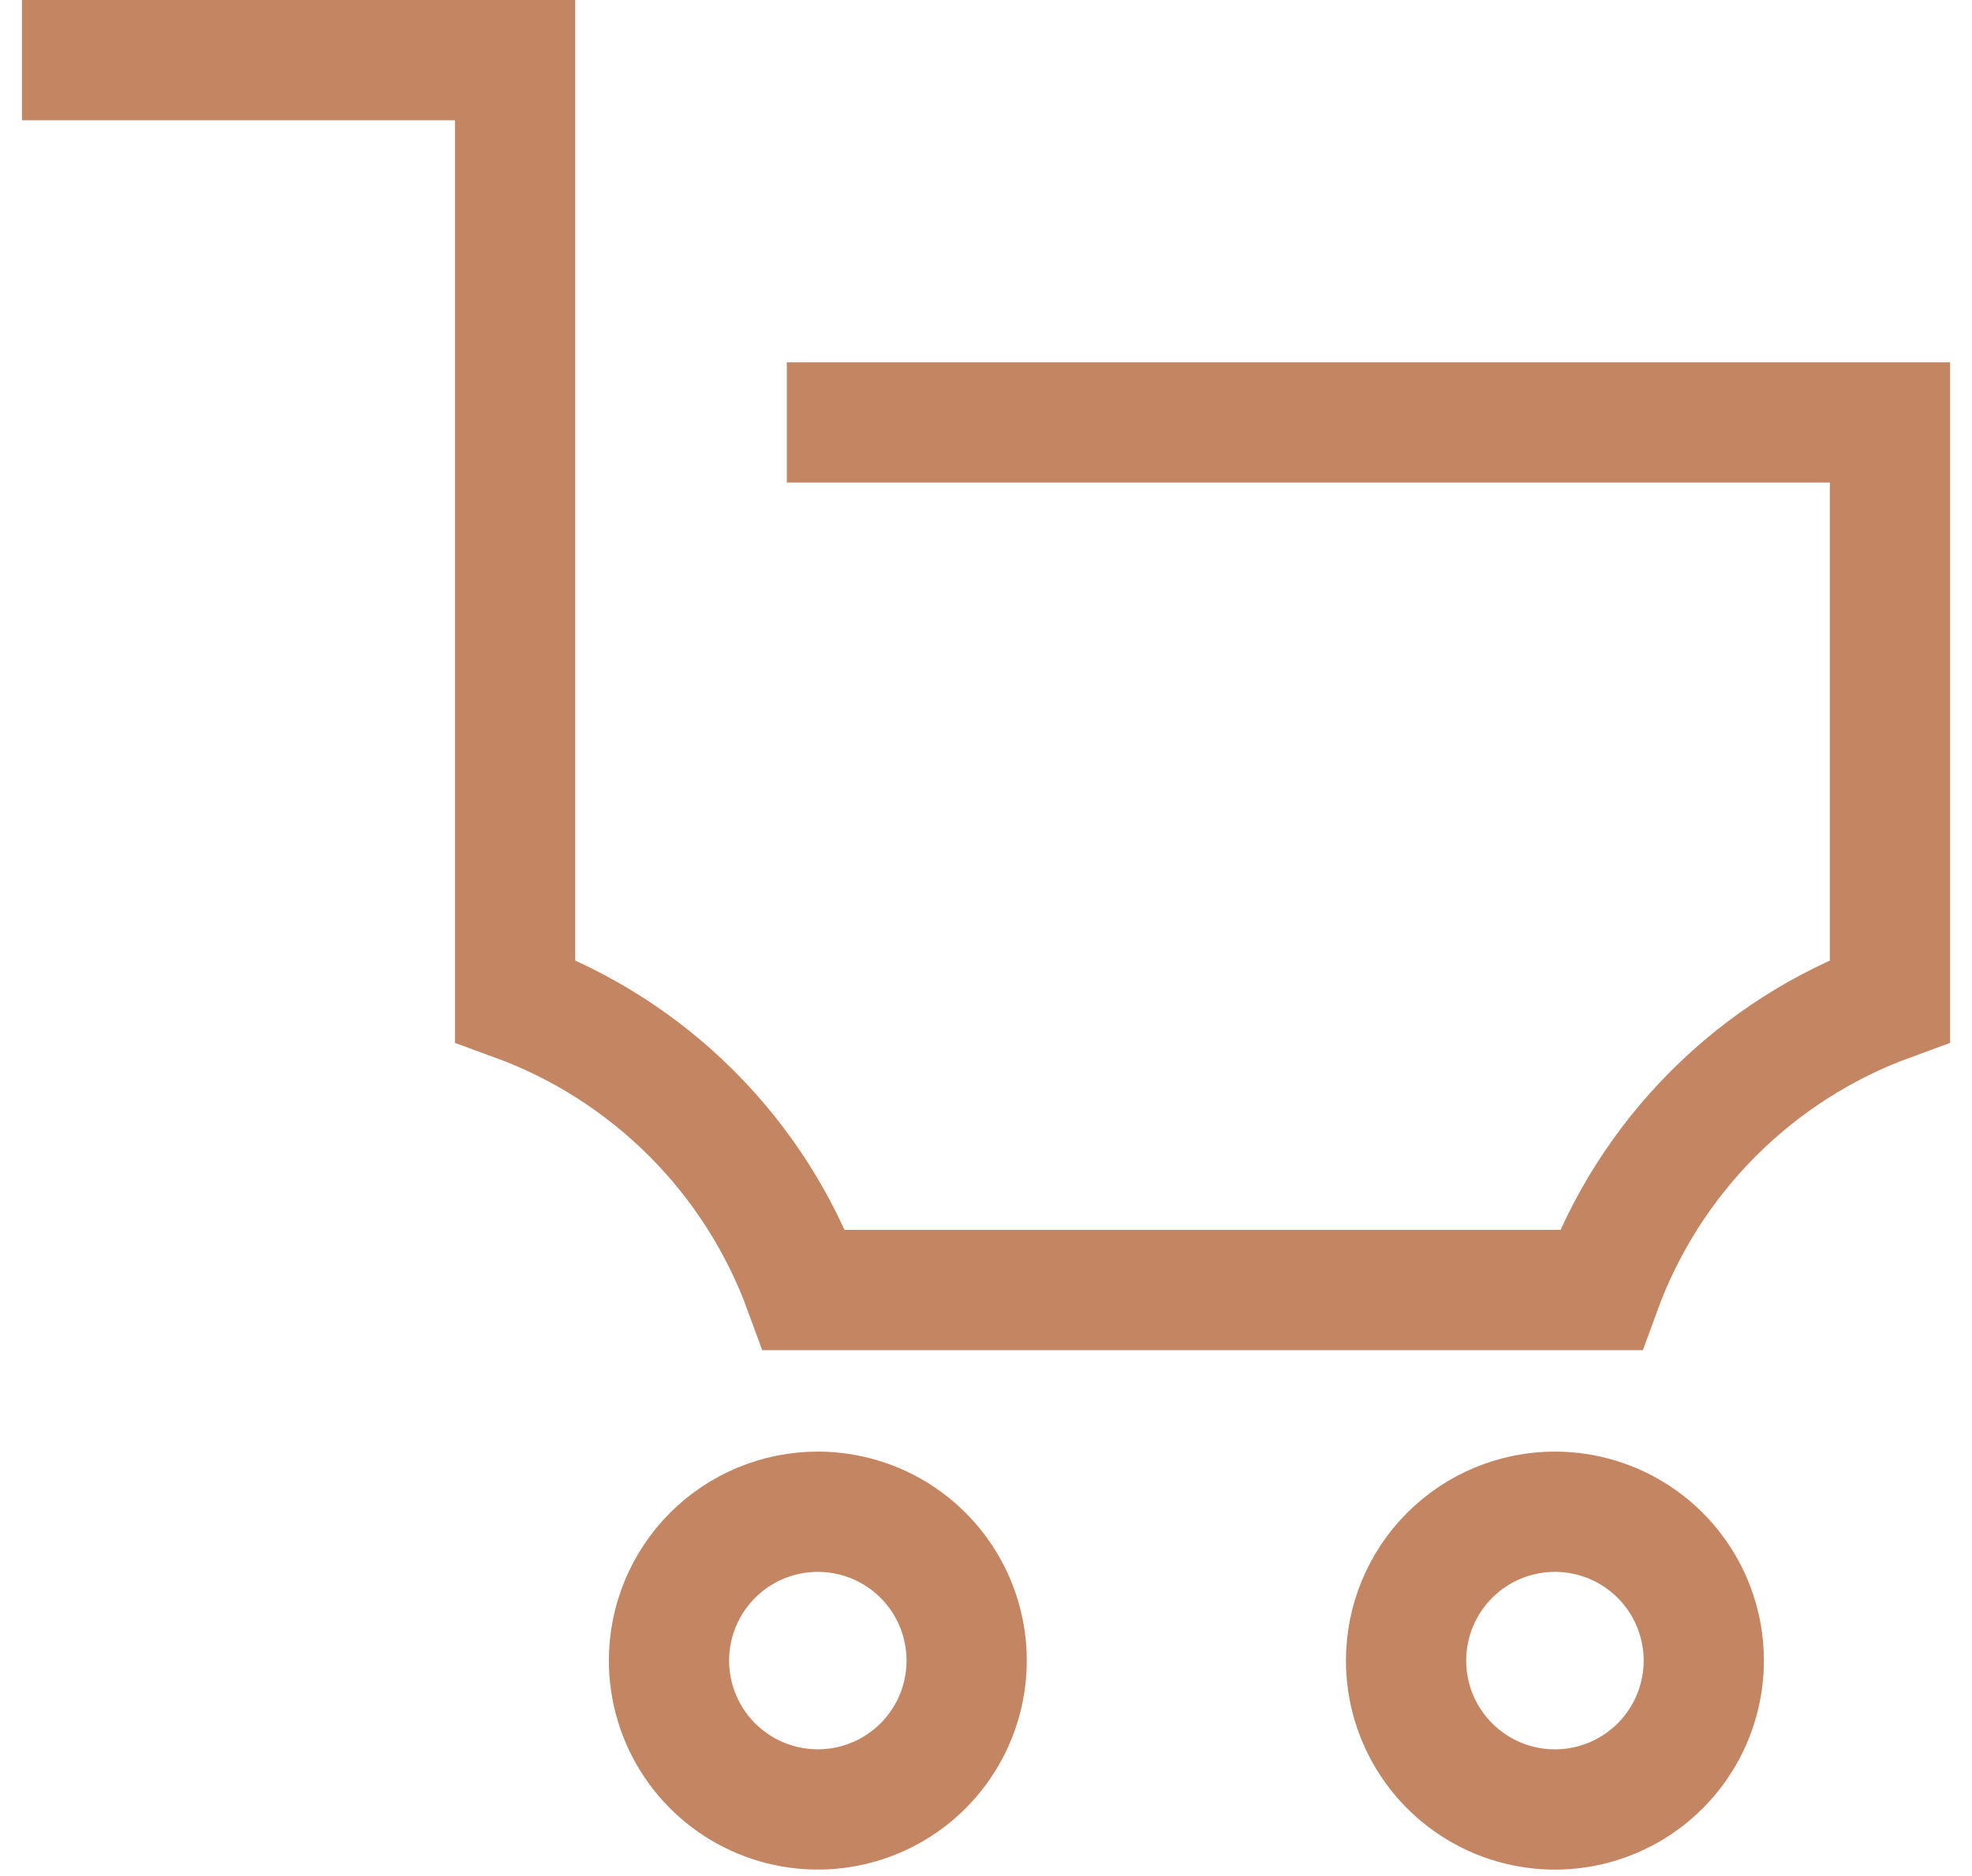
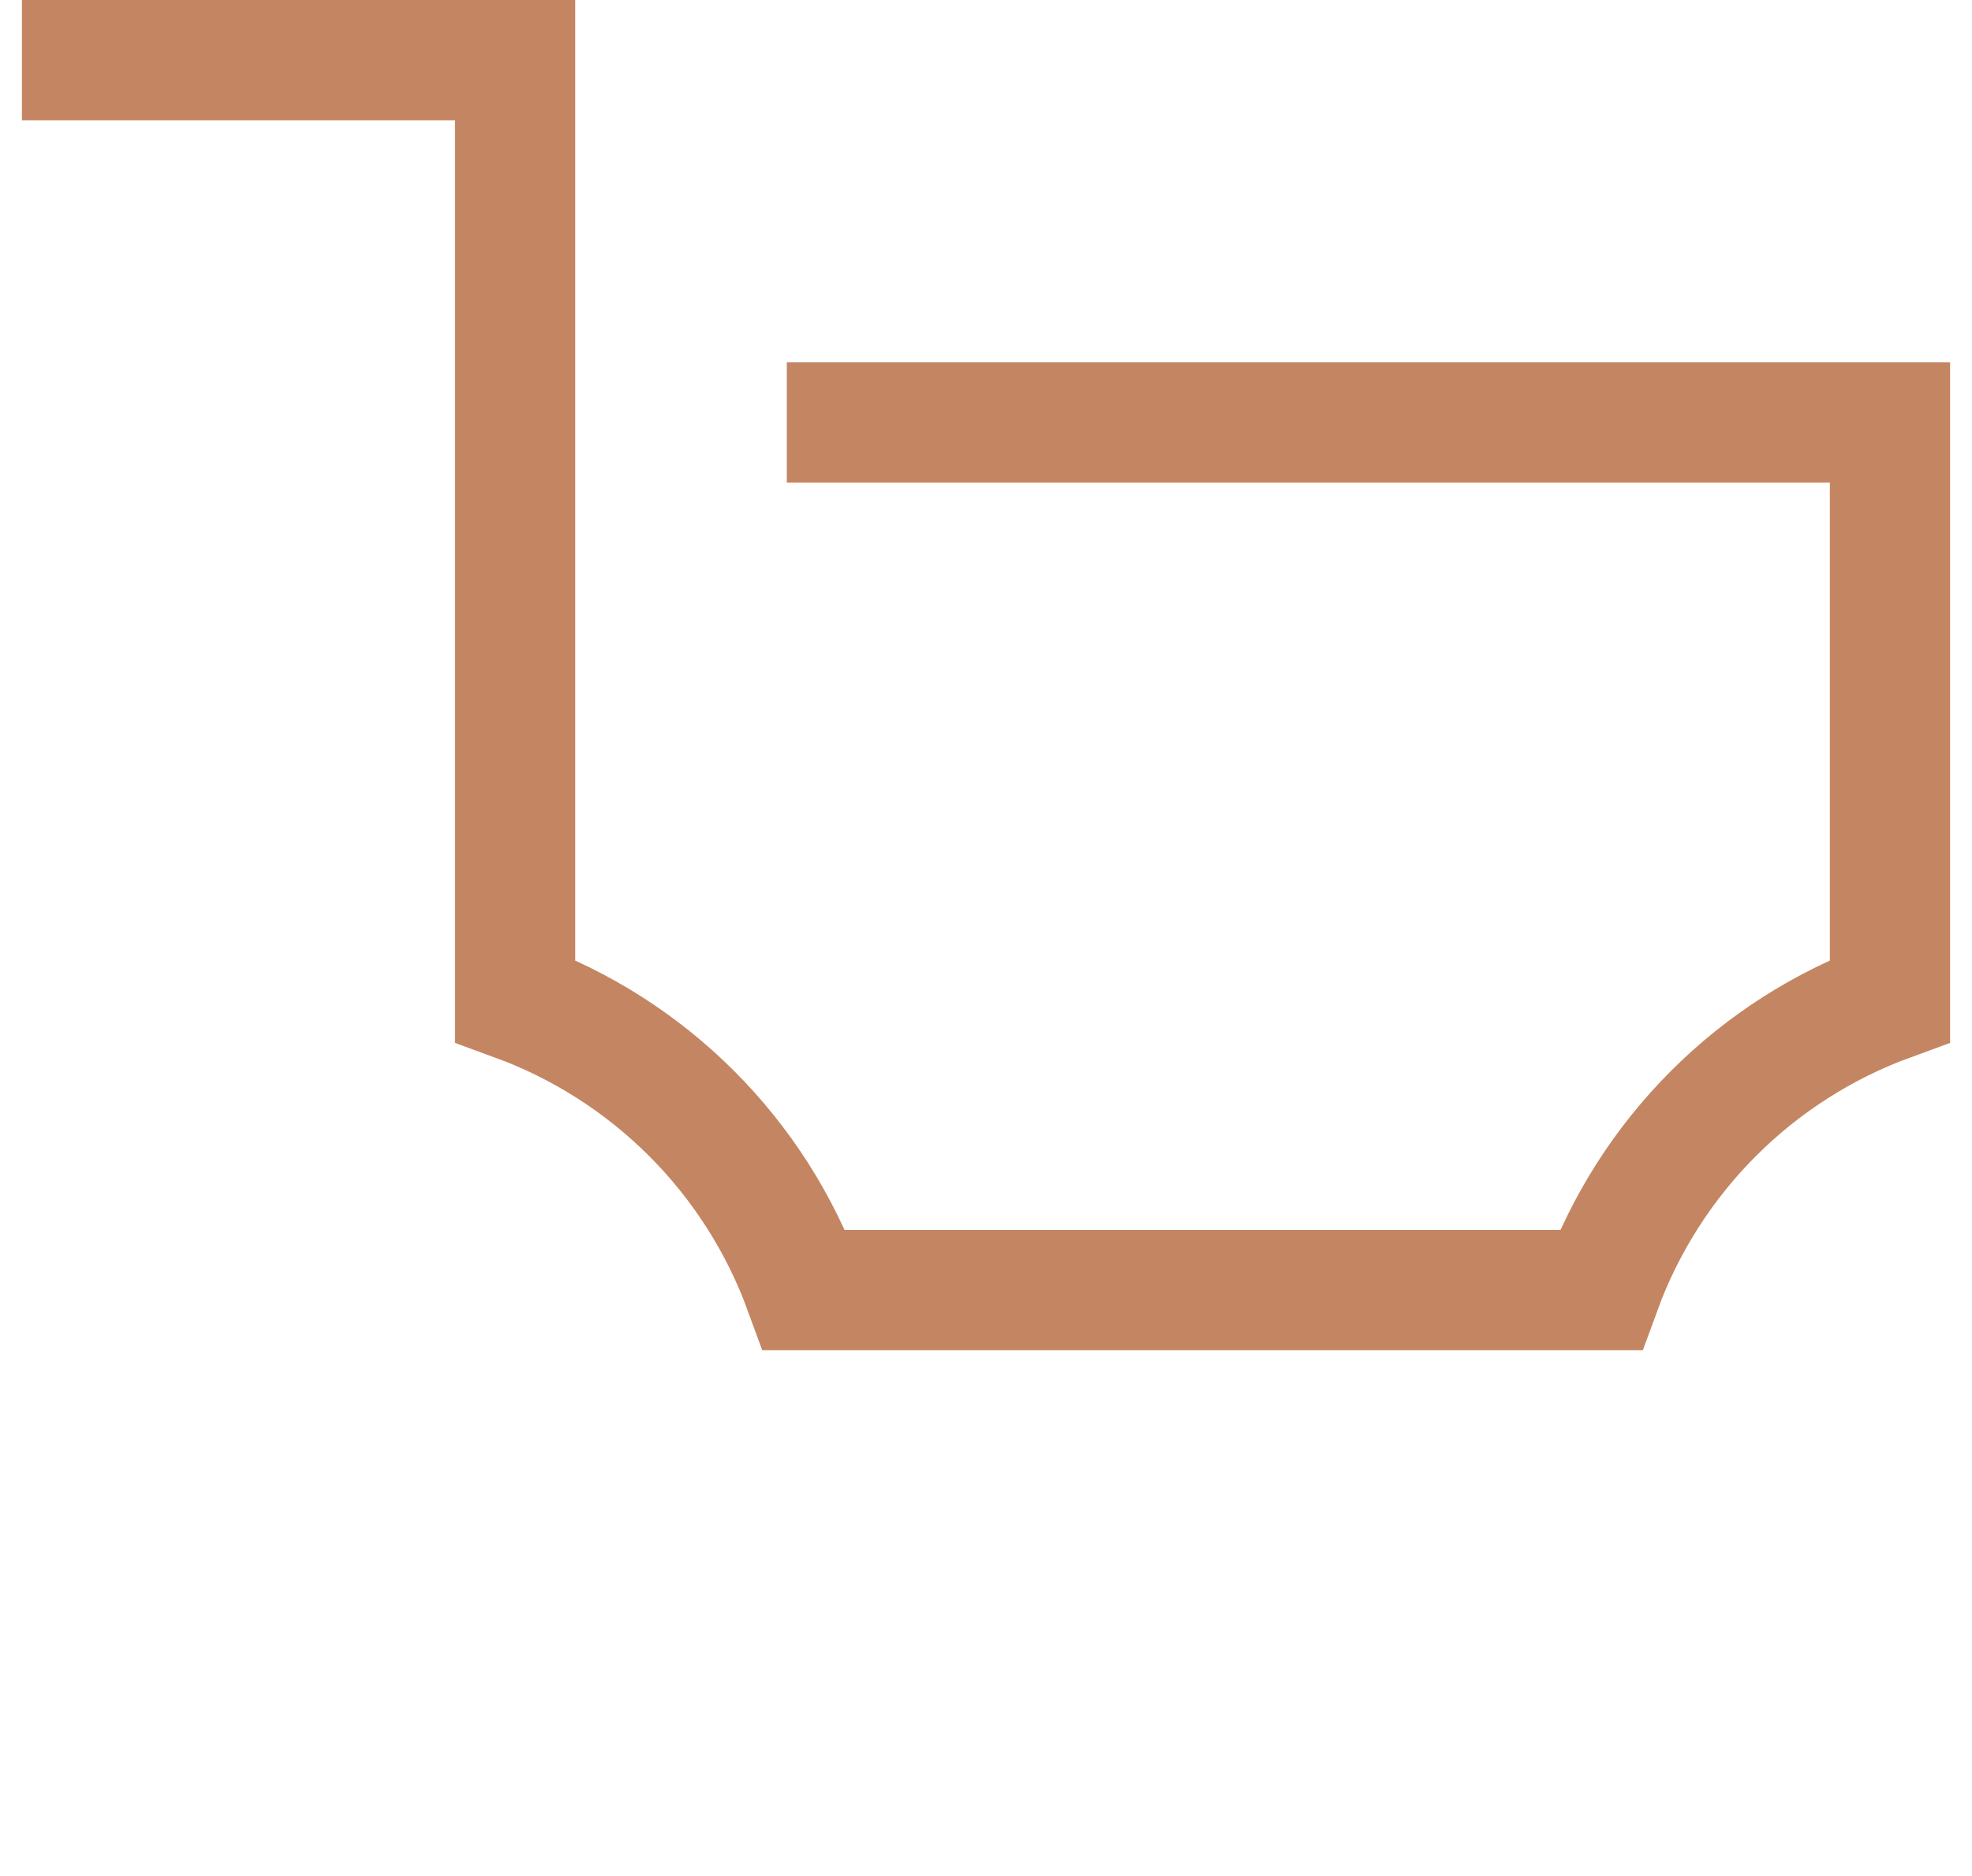
<svg xmlns="http://www.w3.org/2000/svg" width="82" height="78" viewBox="0 0 82 78" fill="none">
  <path d="M32.717 17.563H78.589V41.612C75.831 42.62 73.326 44.218 71.249 46.295C69.172 48.372 67.574 50.877 66.566 53.635H33.442C32.434 50.877 30.836 48.372 28.759 46.295C26.682 44.218 24.177 42.62 21.419 41.612V2.5H0.912" stroke="#C48662" stroke-width="5" stroke-miterlimit="10" />
-   <path d="M58.467 69.042C58.467 70.266 58.83 71.463 59.51 72.481C60.19 73.499 61.157 74.293 62.288 74.762C63.419 75.23 64.664 75.353 65.864 75.114C67.065 74.875 68.168 74.286 69.034 73.42C69.9 72.554 70.489 71.451 70.728 70.25C70.967 69.05 70.844 67.805 70.376 66.674C69.907 65.543 69.114 64.576 68.095 63.896C67.077 63.216 65.88 62.853 64.656 62.853C63.015 62.853 61.44 63.505 60.28 64.666C59.119 65.826 58.467 67.401 58.467 69.042Z" stroke="#C48662" stroke-width="5" stroke-miterlimit="10" />
-   <path d="M27.818 69.042C27.818 70.266 28.181 71.463 28.861 72.481C29.541 73.498 30.508 74.292 31.639 74.76C32.77 75.228 34.014 75.351 35.215 75.112C36.415 74.873 37.518 74.284 38.384 73.418C39.249 72.552 39.839 71.449 40.077 70.249C40.316 69.048 40.193 67.804 39.725 66.673C39.256 65.542 38.463 64.576 37.445 63.896C36.427 63.216 35.23 62.853 34.006 62.853C32.365 62.853 30.791 63.505 29.63 64.666C28.47 65.827 27.818 67.401 27.818 69.042Z" stroke="#C48662" stroke-width="5" stroke-miterlimit="10" />
</svg>